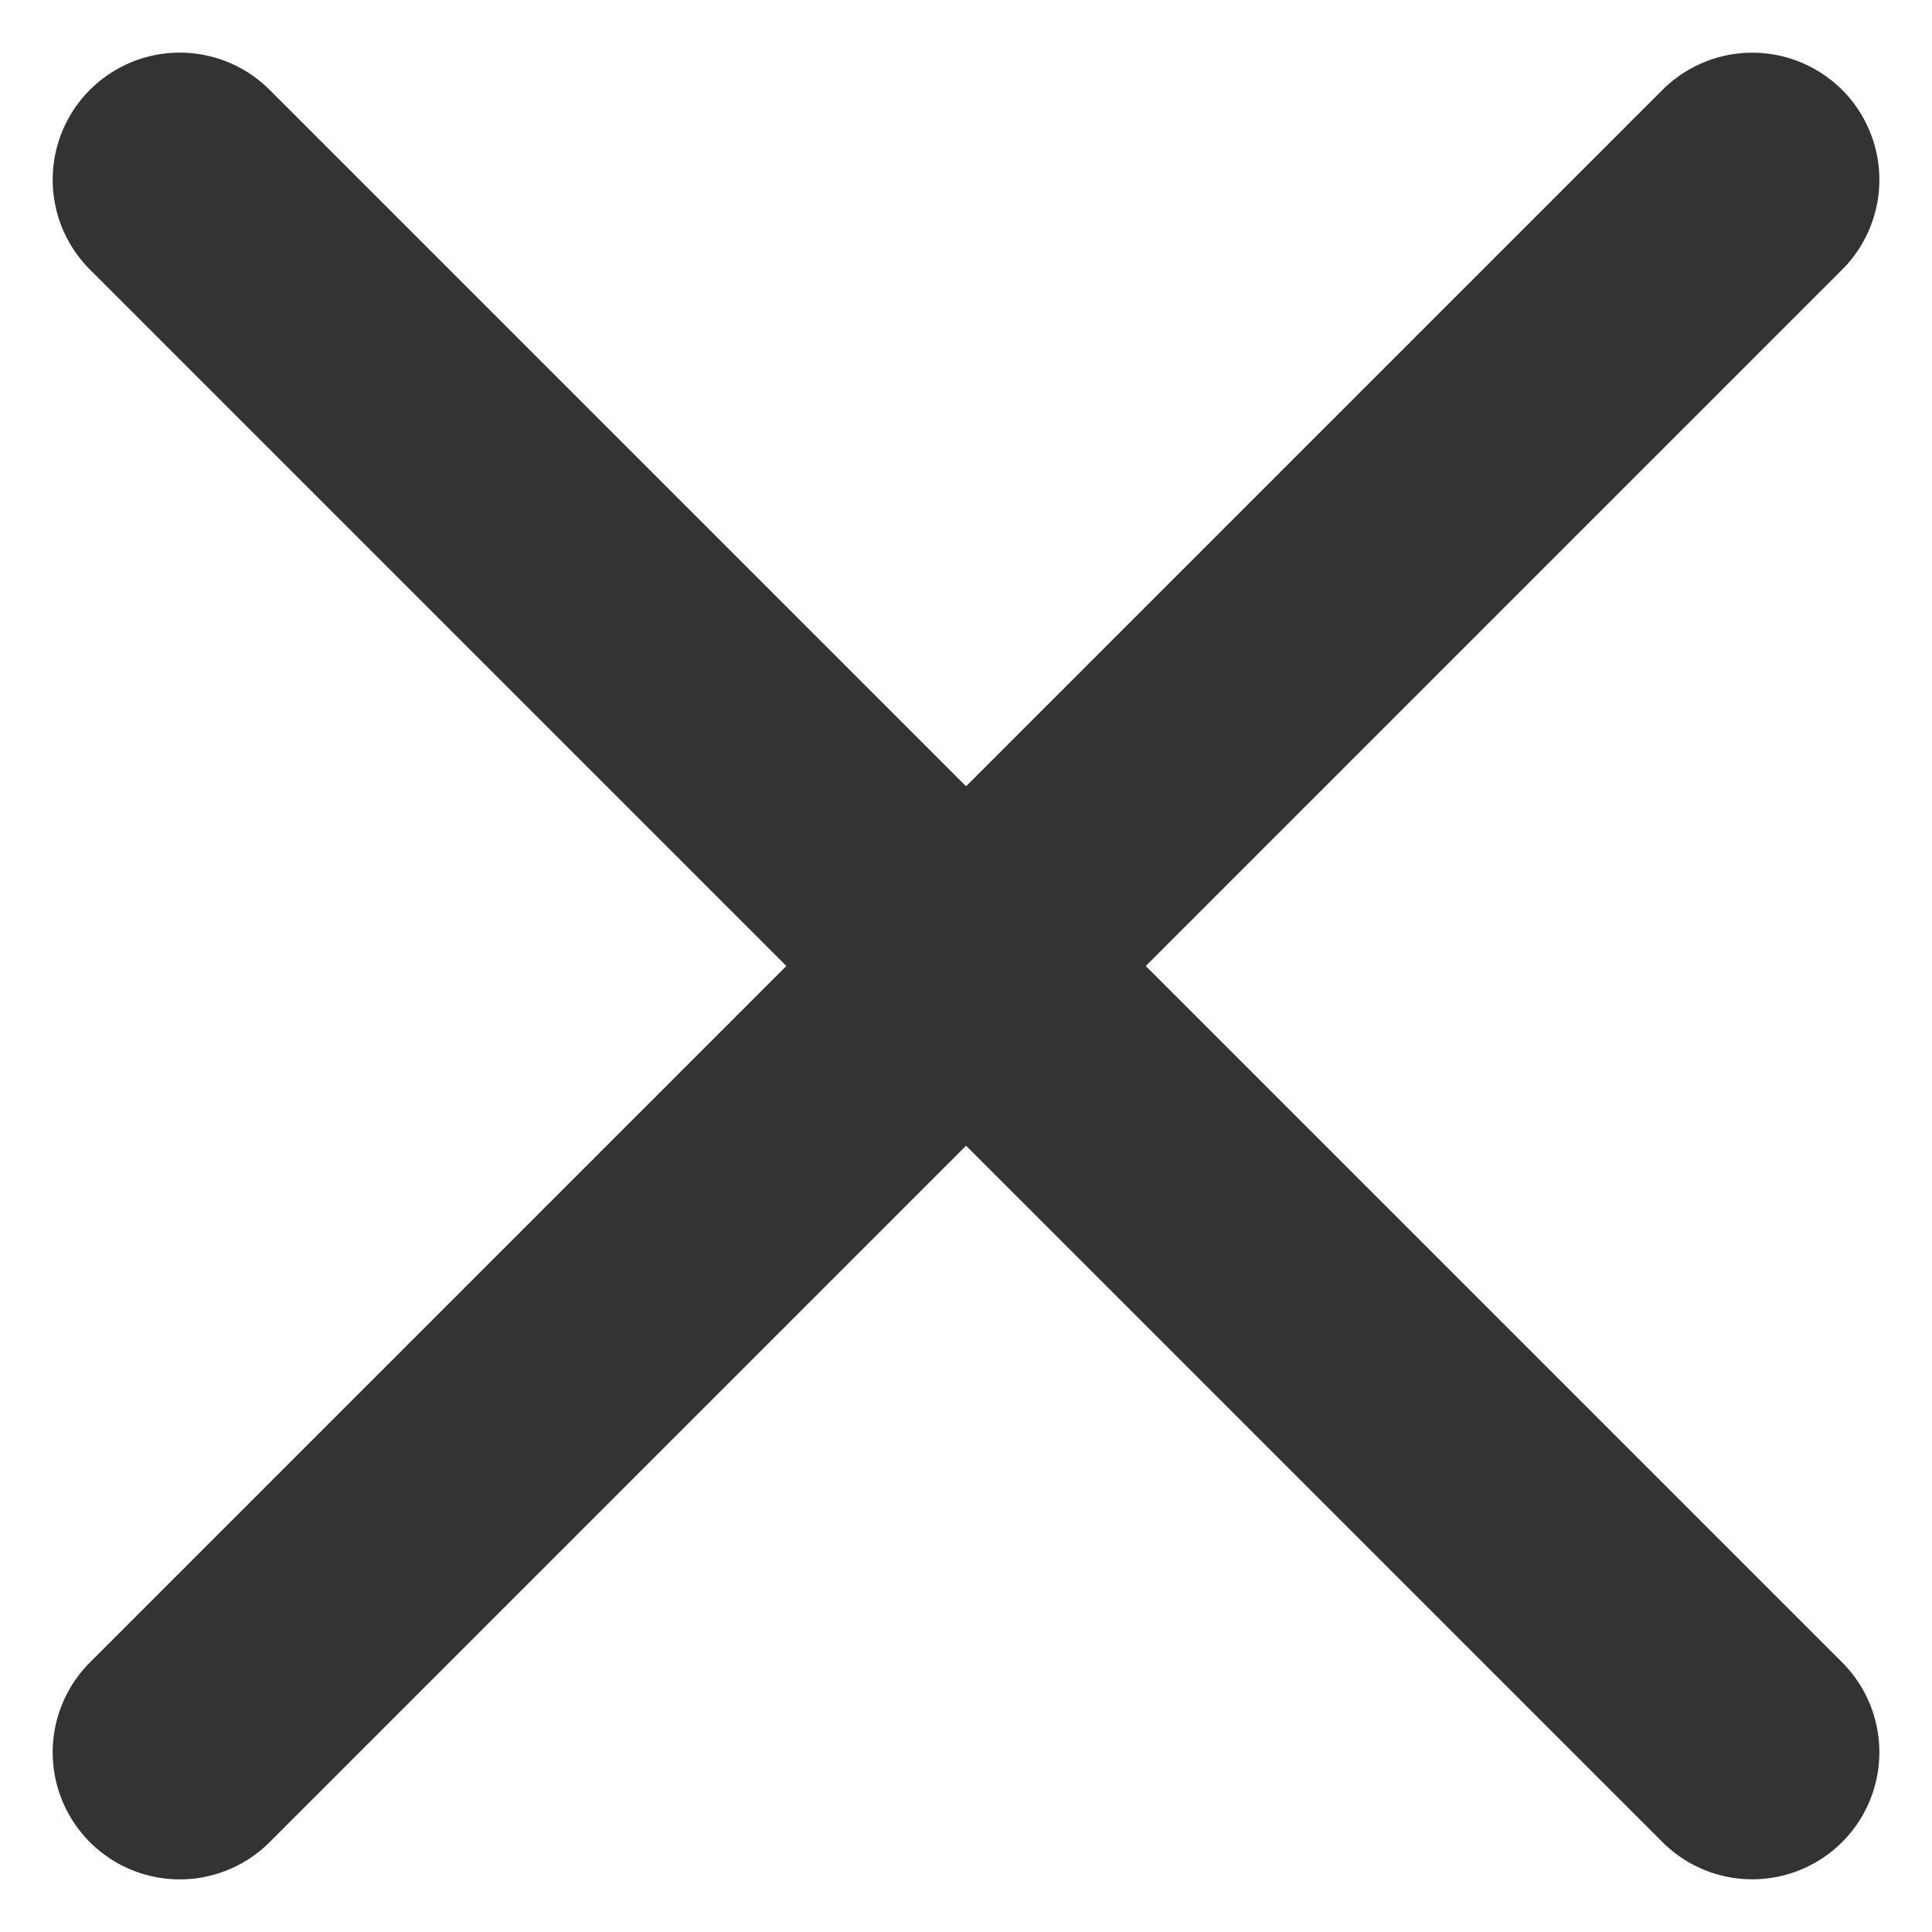
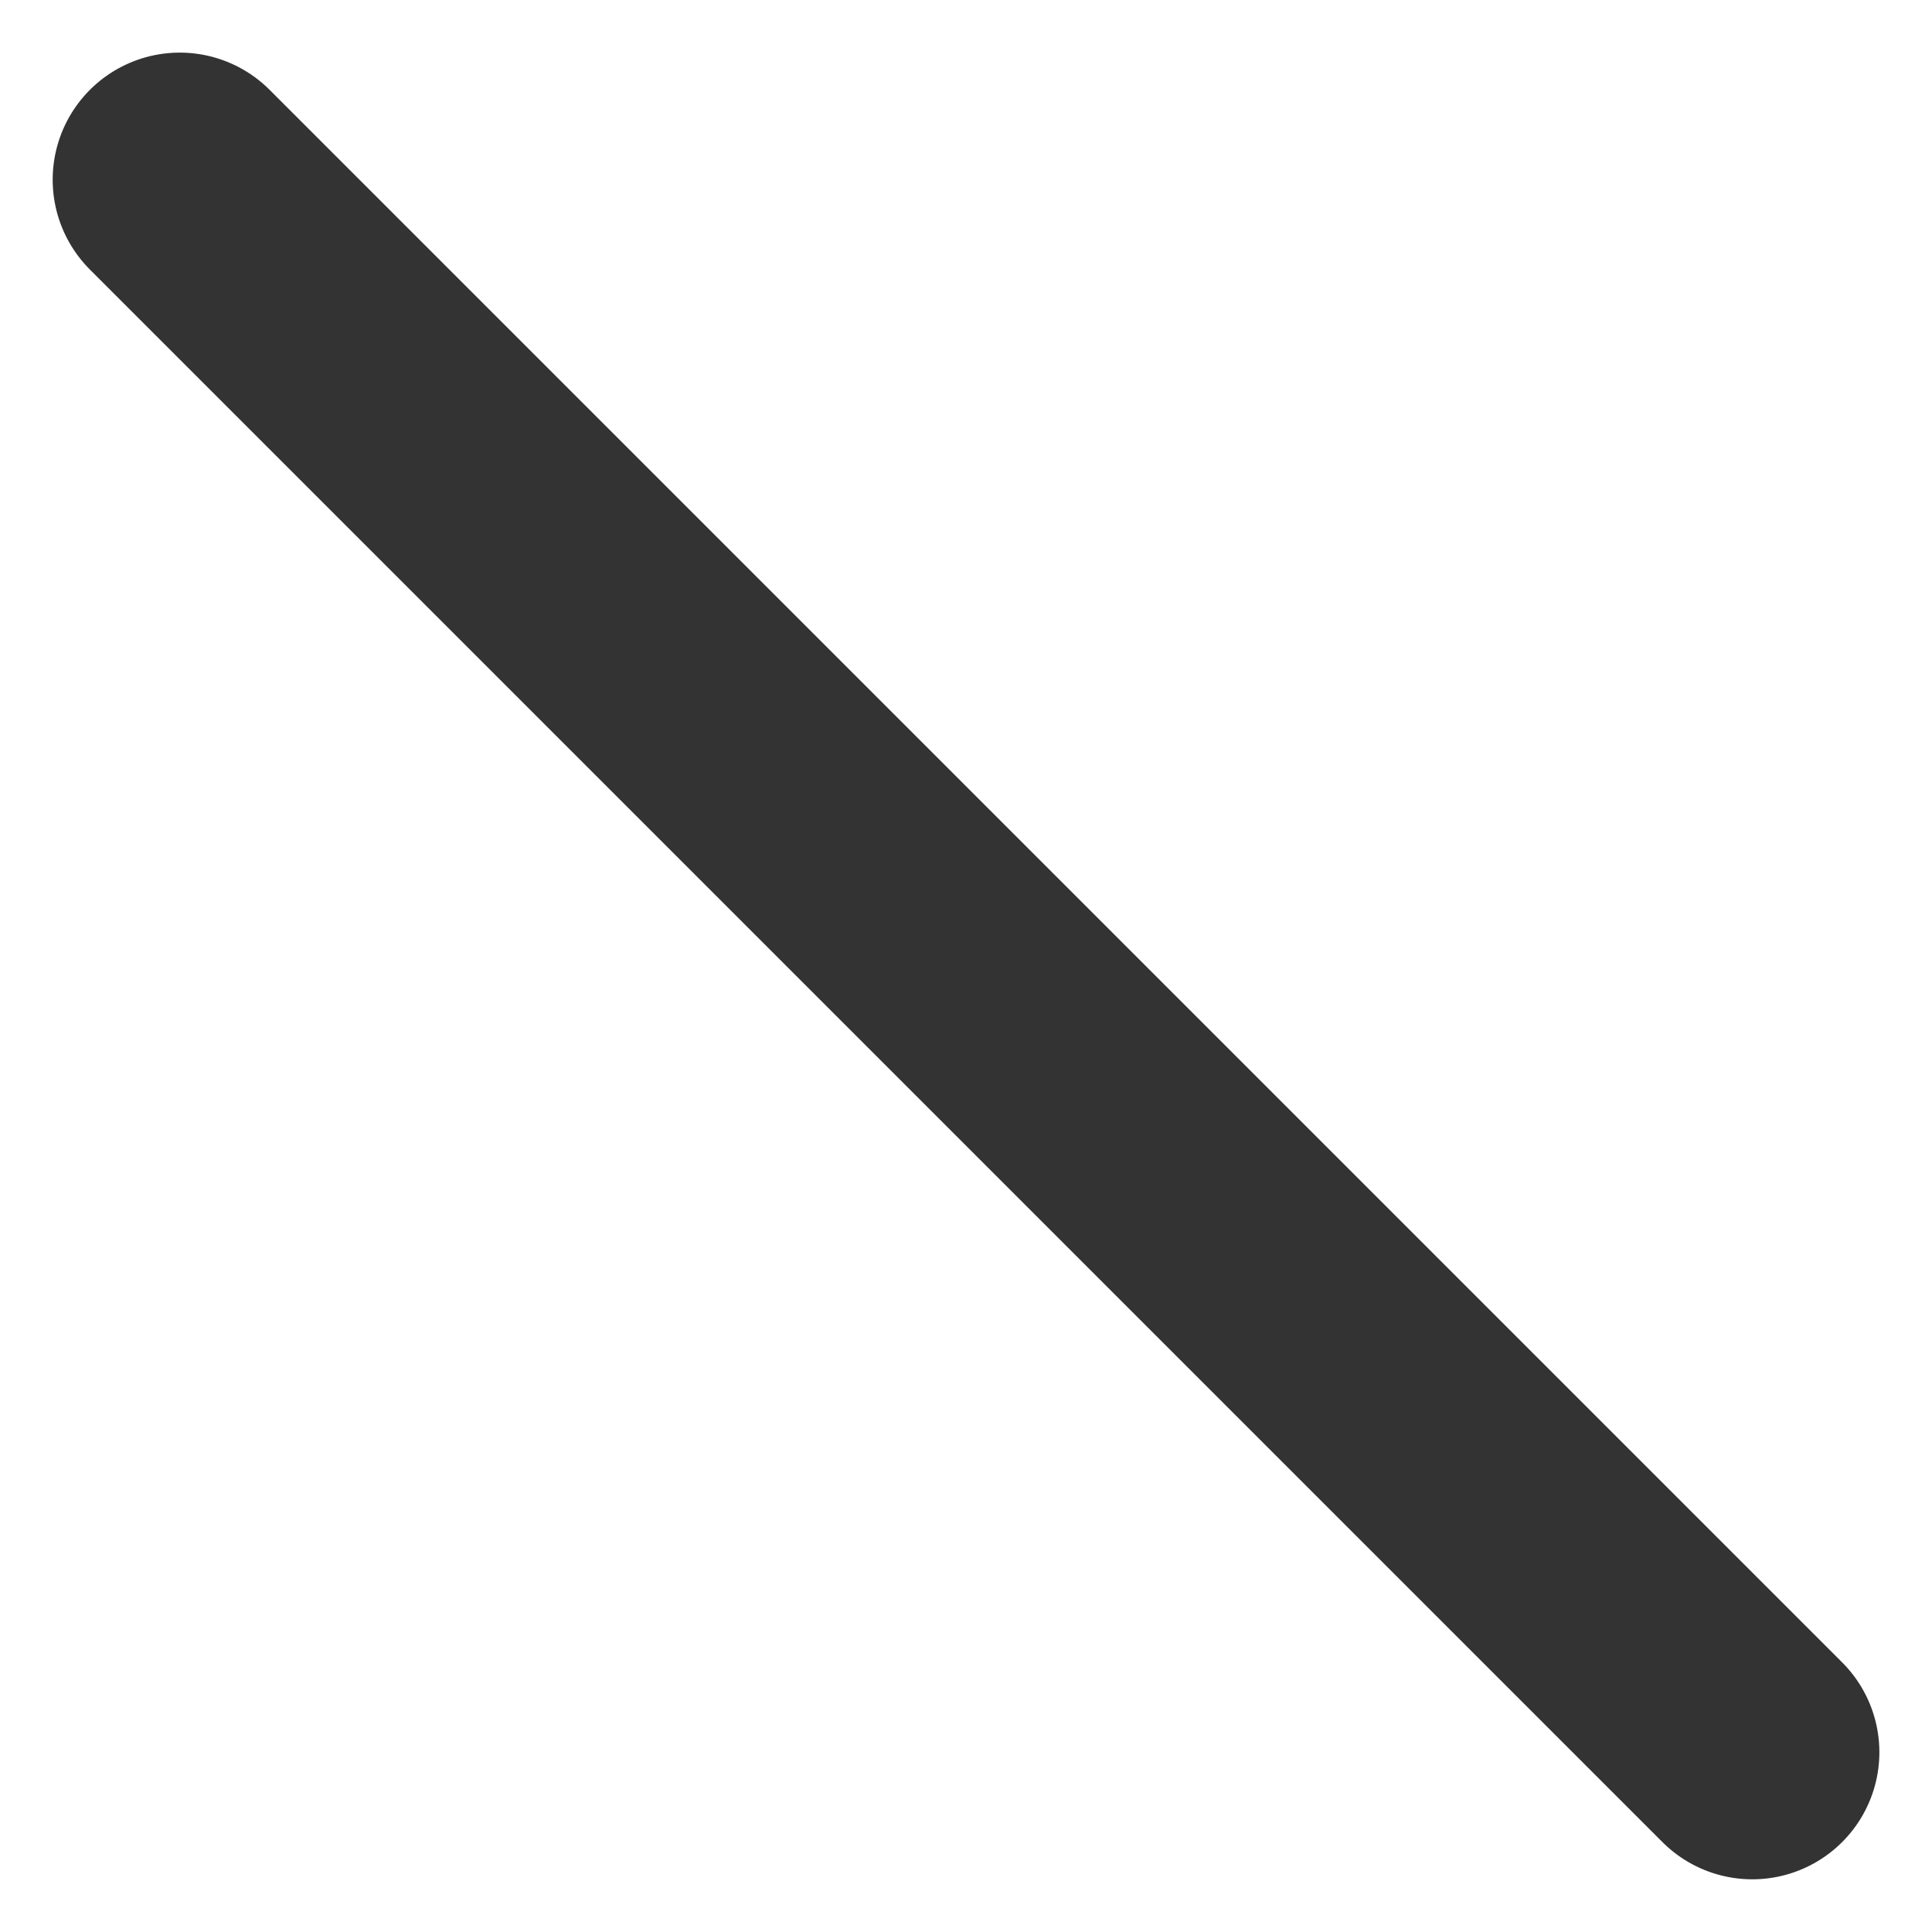
<svg xmlns="http://www.w3.org/2000/svg" width="30.406" height="30.406" viewBox="0 0 30.406 30.406">
  <g id="Group_8482" data-name="Group 8482" transform="translate(-388.297 -35.797)">
    <line id="Line_112" data-name="Line 112" x2="35" transform="translate(391.126 38.625) rotate(45)" fill="none" stroke="#333" stroke-linecap="round" stroke-width="4" />
-     <line id="Line_114" data-name="Line 114" x2="35" transform="translate(391.126 63.375) rotate(-45)" fill="none" stroke="#333" stroke-linecap="round" stroke-width="4" />
  </g>
</svg>